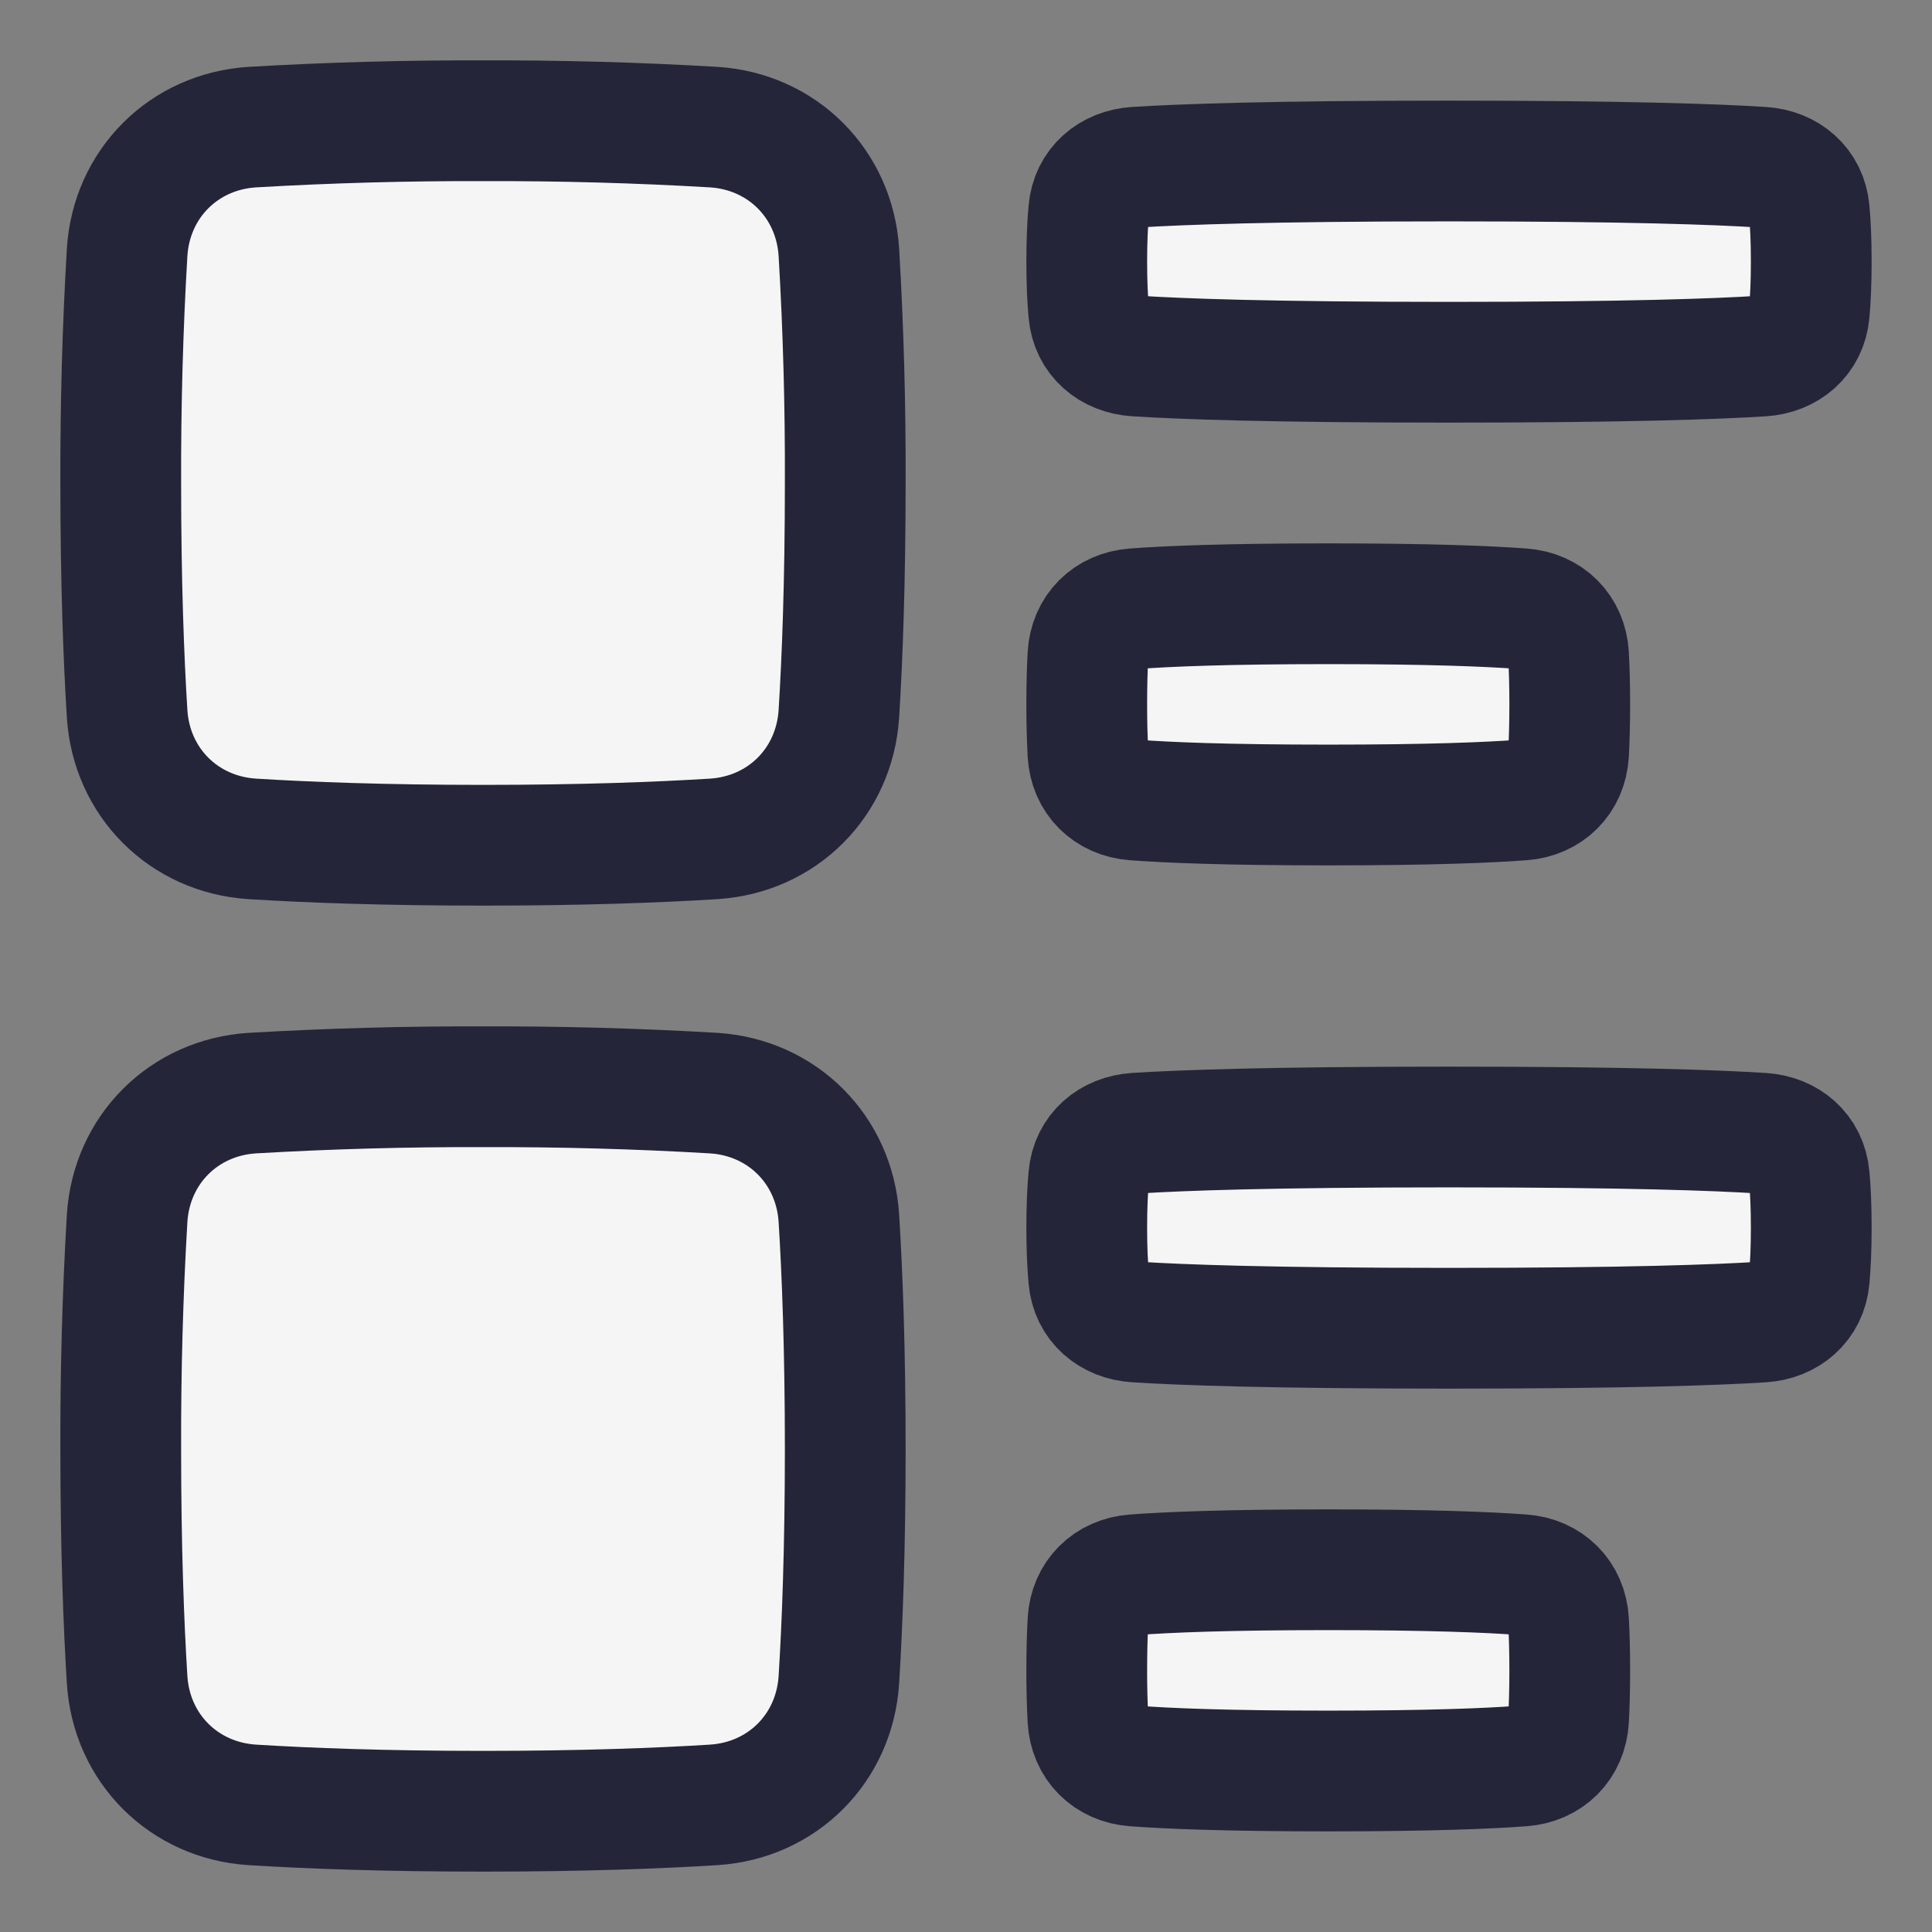
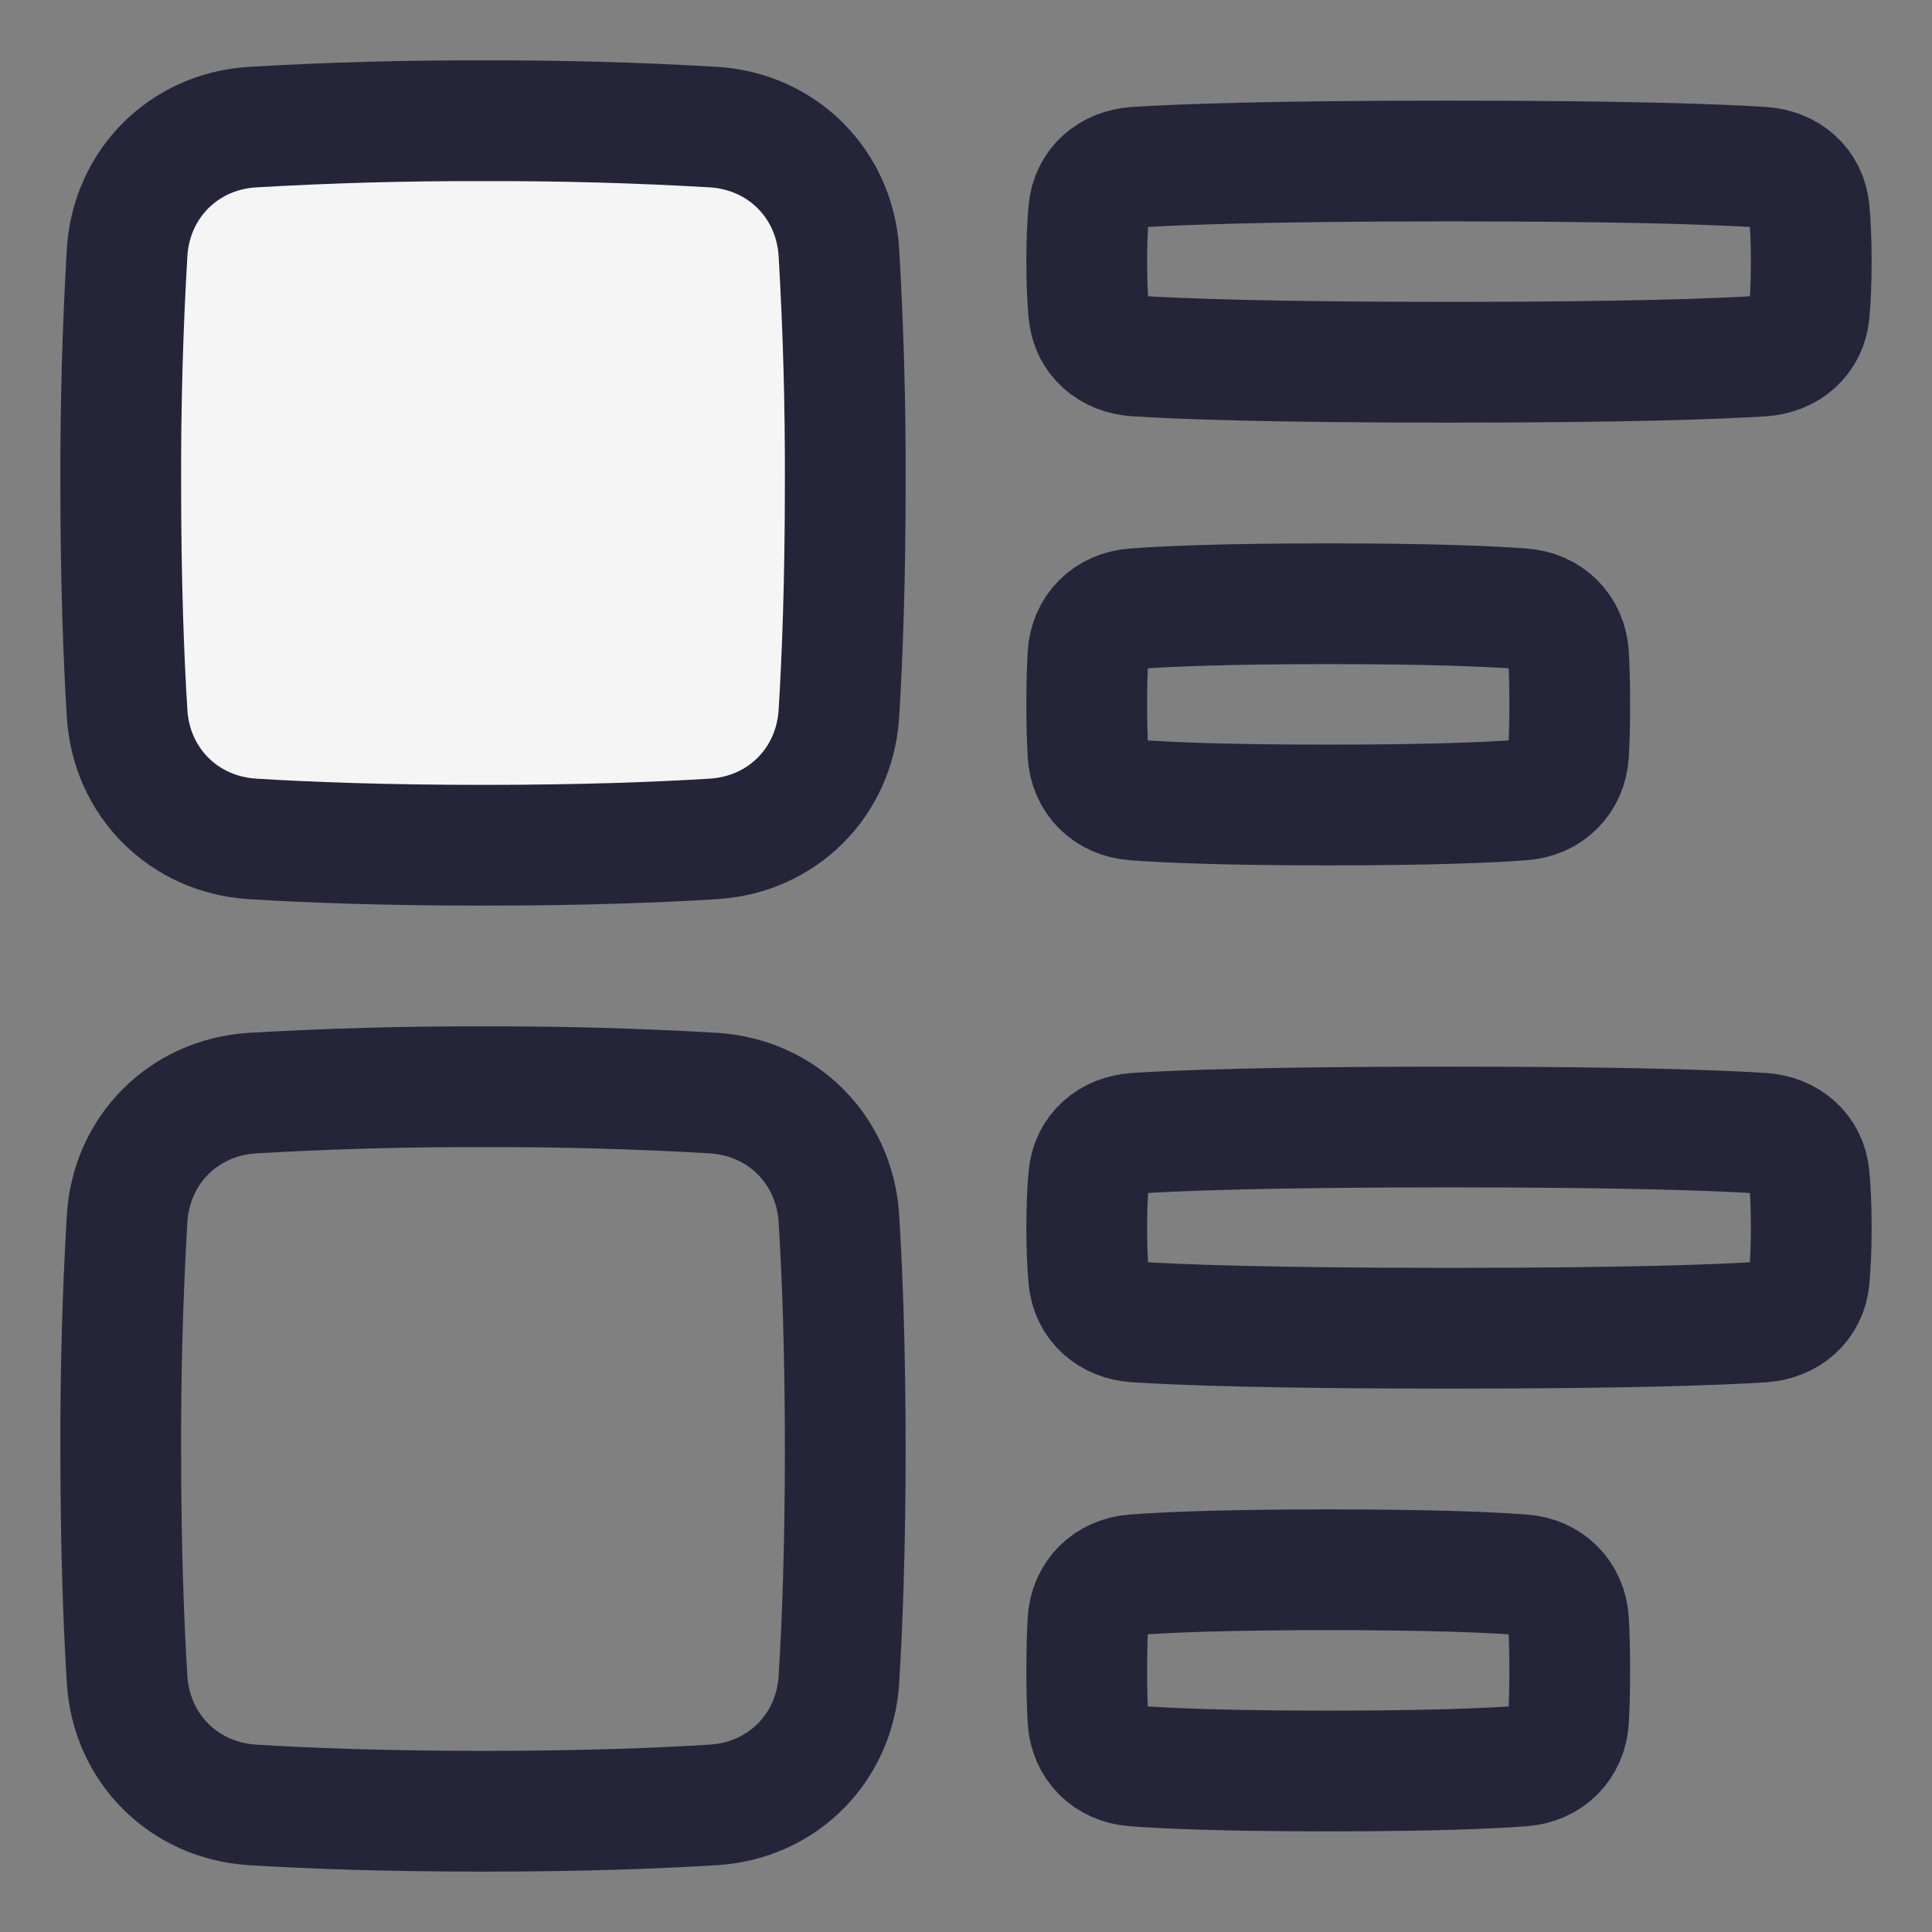
<svg xmlns="http://www.w3.org/2000/svg" width="48" height="48" viewBox="0 0 48 48" fill="none">
  <rect x="0" y="0" width="48" height="48" fill="#808080" stroke="none" />
-   <path d="M27.05 29.234C27.105 28.605 27.59 28.195 28.22 28.154C29.32 28.084 31.563 28 36 28C40.438 28 42.68 28.084 43.78 28.155C44.41 28.195 44.894 28.605 44.95 29.234C44.98 29.555 45 29.97 45 30.5C45 31.03 44.98 31.445 44.95 31.766C44.894 32.395 44.41 32.805 43.78 32.846C42.68 32.916 40.437 33 36 33C31.562 33 29.32 32.916 28.22 32.845C27.59 32.805 27.106 32.395 27.05 31.766C27.02 31.445 27 31.03 27 30.5C27 29.97 27.02 29.555 27.05 29.234Z" fill="#F5F5F5" />
-   <path d="M27.03 40.28C27.067 39.63 27.53 39.172 28.179 39.124C29.007 39.062 30.467 39 33 39C35.533 39 36.993 39.062 37.821 39.124C38.471 39.172 38.933 39.63 38.97 40.279C38.987 40.594 39 40.995 39 41.5C39 42.005 38.987 42.406 38.97 42.72C38.933 43.37 38.47 43.828 37.821 43.876C36.993 43.938 35.533 44 33 44C30.467 44 29.007 43.938 28.179 43.876C27.529 43.828 27.067 43.37 27.03 42.721C27.009 42.314 26.999 41.907 27 41.5C27 40.995 27.012 40.594 27.03 40.28Z" fill="#F5F5F5" />
-   <path d="M27.03 16.28C27.067 15.63 27.53 15.172 28.179 15.124C29.007 15.062 30.467 15 33 15C35.533 15 36.993 15.062 37.821 15.124C38.471 15.172 38.933 15.63 38.97 16.279C38.987 16.594 39 16.995 39 17.5C39 18.005 38.987 18.406 38.97 18.72C38.933 19.37 38.47 19.828 37.821 19.876C36.993 19.938 35.533 20 33 20C30.467 20 29.007 19.938 28.179 19.876C27.529 19.827 27.067 19.37 27.03 18.721C27.009 18.314 26.999 17.907 27 17.5C27 16.995 27.012 16.594 27.03 16.28Z" fill="#F5F5F5" />
-   <path d="M27.05 5.234C27.105 4.605 27.59 4.195 28.22 4.154C29.32 4.085 31.563 4 36 4C40.438 4 42.68 4.084 43.78 4.155C44.41 4.195 44.894 4.605 44.95 5.234C44.98 5.555 45 5.97 45 6.5C45 7.03 44.98 7.445 44.95 7.766C44.894 8.395 44.41 8.805 43.78 8.846C42.68 8.916 40.437 9 36 9C31.562 9 29.32 8.916 28.22 8.845C27.59 8.805 27.106 8.395 27.05 7.766C27.02 7.445 27 7.03 27 6.5C27 5.97 27.02 5.555 27.05 5.234Z" fill="#F5F5F5" />
-   <path d="M20.842 30.27C20.735 28.565 19.435 27.265 17.729 27.158C15.822 27.046 13.911 26.994 12 27C10.089 26.994 8.178 27.047 6.27 27.158C4.565 27.265 3.265 28.565 3.158 30.271C3.046 32.179 2.994 34.089 3 36C3 38.471 3.073 40.361 3.158 41.73C3.265 43.435 4.565 44.735 6.271 44.842C7.639 44.927 9.528 45 12 45C14.472 45 16.361 44.927 17.73 44.842C19.435 44.735 20.735 43.435 20.842 41.729C20.927 40.361 21 38.471 21 36C21 33.529 20.927 31.639 20.842 30.27Z" fill="#F5F5F5" />
  <path d="M20.842 6.27C20.735 4.565 19.435 3.265 17.729 3.158C15.822 3.046 13.911 2.994 12 3C10.089 2.994 8.178 3.047 6.27 3.158C4.565 3.265 3.265 4.565 3.158 6.271C3.046 8.179 2.994 10.089 3 12C3 14.472 3.073 16.361 3.158 17.73C3.265 19.435 4.565 20.735 6.271 20.842C7.639 20.927 9.528 21 12 21C14.472 21 16.361 20.927 17.73 20.842C19.435 20.735 20.735 19.435 20.842 17.729C20.927 16.361 21 14.472 21 12C21.007 10.089 20.954 8.178 20.842 6.27Z" fill="#F5F5F5" />
  <path d="M20.842 6.27C20.735 4.565 19.435 3.265 17.729 3.158C15.822 3.046 13.911 2.994 12 3C10.089 2.994 8.178 3.047 6.27 3.158C4.565 3.265 3.265 4.565 3.158 6.271C3.046 8.179 2.994 10.089 3 12C3 14.472 3.073 16.361 3.158 17.73C3.265 19.435 4.565 20.735 6.271 20.842C7.639 20.927 9.528 21 12 21C14.472 21 16.361 20.927 17.73 20.842C19.435 20.735 20.735 19.435 20.842 17.729C20.927 16.361 21 14.472 21 12C21.007 10.089 20.954 8.178 20.842 6.27Z" stroke="#242539" stroke-width="3" stroke-linecap="round" stroke-linejoin="round" />
  <path d="M20.842 30.27C20.735 28.565 19.435 27.265 17.729 27.158C15.822 27.046 13.911 26.994 12 27C10.089 26.994 8.178 27.047 6.27 27.158C4.565 27.265 3.265 28.565 3.158 30.271C3.046 32.179 2.994 34.089 3 36C3 38.471 3.073 40.361 3.158 41.73C3.265 43.435 4.565 44.735 6.271 44.842C7.639 44.927 9.528 45 12 45C14.472 45 16.361 44.927 17.73 44.842C19.435 44.735 20.735 43.435 20.842 41.729C20.927 40.361 21 38.471 21 36C21 33.529 20.927 31.639 20.842 30.27Z" stroke="#242539" stroke-width="3" stroke-linecap="round" stroke-linejoin="round" />
  <path d="M27.05 5.234C27.105 4.605 27.59 4.195 28.22 4.154C29.32 4.085 31.563 4 36 4C40.438 4 42.68 4.084 43.78 4.155C44.41 4.195 44.894 4.605 44.95 5.234C44.98 5.555 45 5.97 45 6.5C45 7.03 44.98 7.445 44.95 7.766C44.894 8.395 44.41 8.805 43.78 8.846C42.68 8.916 40.437 9 36 9C31.562 9 29.32 8.916 28.22 8.845C27.59 8.805 27.106 8.395 27.05 7.766C27.02 7.445 27 7.03 27 6.5C27 5.97 27.02 5.555 27.05 5.234Z" stroke="#242539" stroke-width="3" stroke-linecap="round" stroke-linejoin="round" />
  <path d="M27.03 16.28C27.067 15.63 27.53 15.172 28.179 15.124C29.007 15.062 30.467 15 33 15C35.533 15 36.993 15.062 37.821 15.124C38.471 15.172 38.933 15.63 38.97 16.279C38.987 16.594 39 16.995 39 17.5C39 18.005 38.987 18.406 38.97 18.72C38.933 19.37 38.47 19.828 37.821 19.876C36.993 19.938 35.533 20 33 20C30.467 20 29.007 19.938 28.179 19.876C27.529 19.827 27.067 19.37 27.03 18.721C27.009 18.314 26.999 17.907 27 17.5C27 16.995 27.012 16.594 27.03 16.28Z" stroke="#242539" stroke-width="3" stroke-linecap="round" stroke-linejoin="round" />
  <path d="M27.03 40.28C27.067 39.63 27.53 39.172 28.179 39.124C29.007 39.062 30.467 39 33 39C35.533 39 36.993 39.062 37.821 39.124C38.471 39.172 38.933 39.63 38.97 40.279C38.987 40.594 39 40.995 39 41.5C39 42.005 38.987 42.406 38.97 42.72C38.933 43.37 38.47 43.828 37.821 43.876C36.993 43.938 35.533 44 33 44C30.467 44 29.007 43.938 28.179 43.876C27.529 43.828 27.067 43.37 27.03 42.721C27.009 42.314 26.999 41.907 27 41.5C27 40.995 27.012 40.594 27.03 40.28Z" stroke="#242539" stroke-width="3" stroke-linecap="round" stroke-linejoin="round" />
  <path d="M27.05 29.234C27.105 28.605 27.59 28.195 28.22 28.154C29.32 28.084 31.563 28 36 28C40.438 28 42.68 28.084 43.78 28.155C44.41 28.195 44.894 28.605 44.95 29.234C44.98 29.555 45 29.97 45 30.5C45 31.03 44.98 31.445 44.95 31.766C44.894 32.395 44.41 32.805 43.78 32.846C42.68 32.916 40.437 33 36 33C31.562 33 29.32 32.916 28.22 32.845C27.59 32.805 27.106 32.395 27.05 31.766C27.02 31.445 27 31.03 27 30.5C27 29.97 27.02 29.555 27.05 29.234Z" stroke="#242539" stroke-width="3" stroke-linecap="round" stroke-linejoin="round" />
</svg>